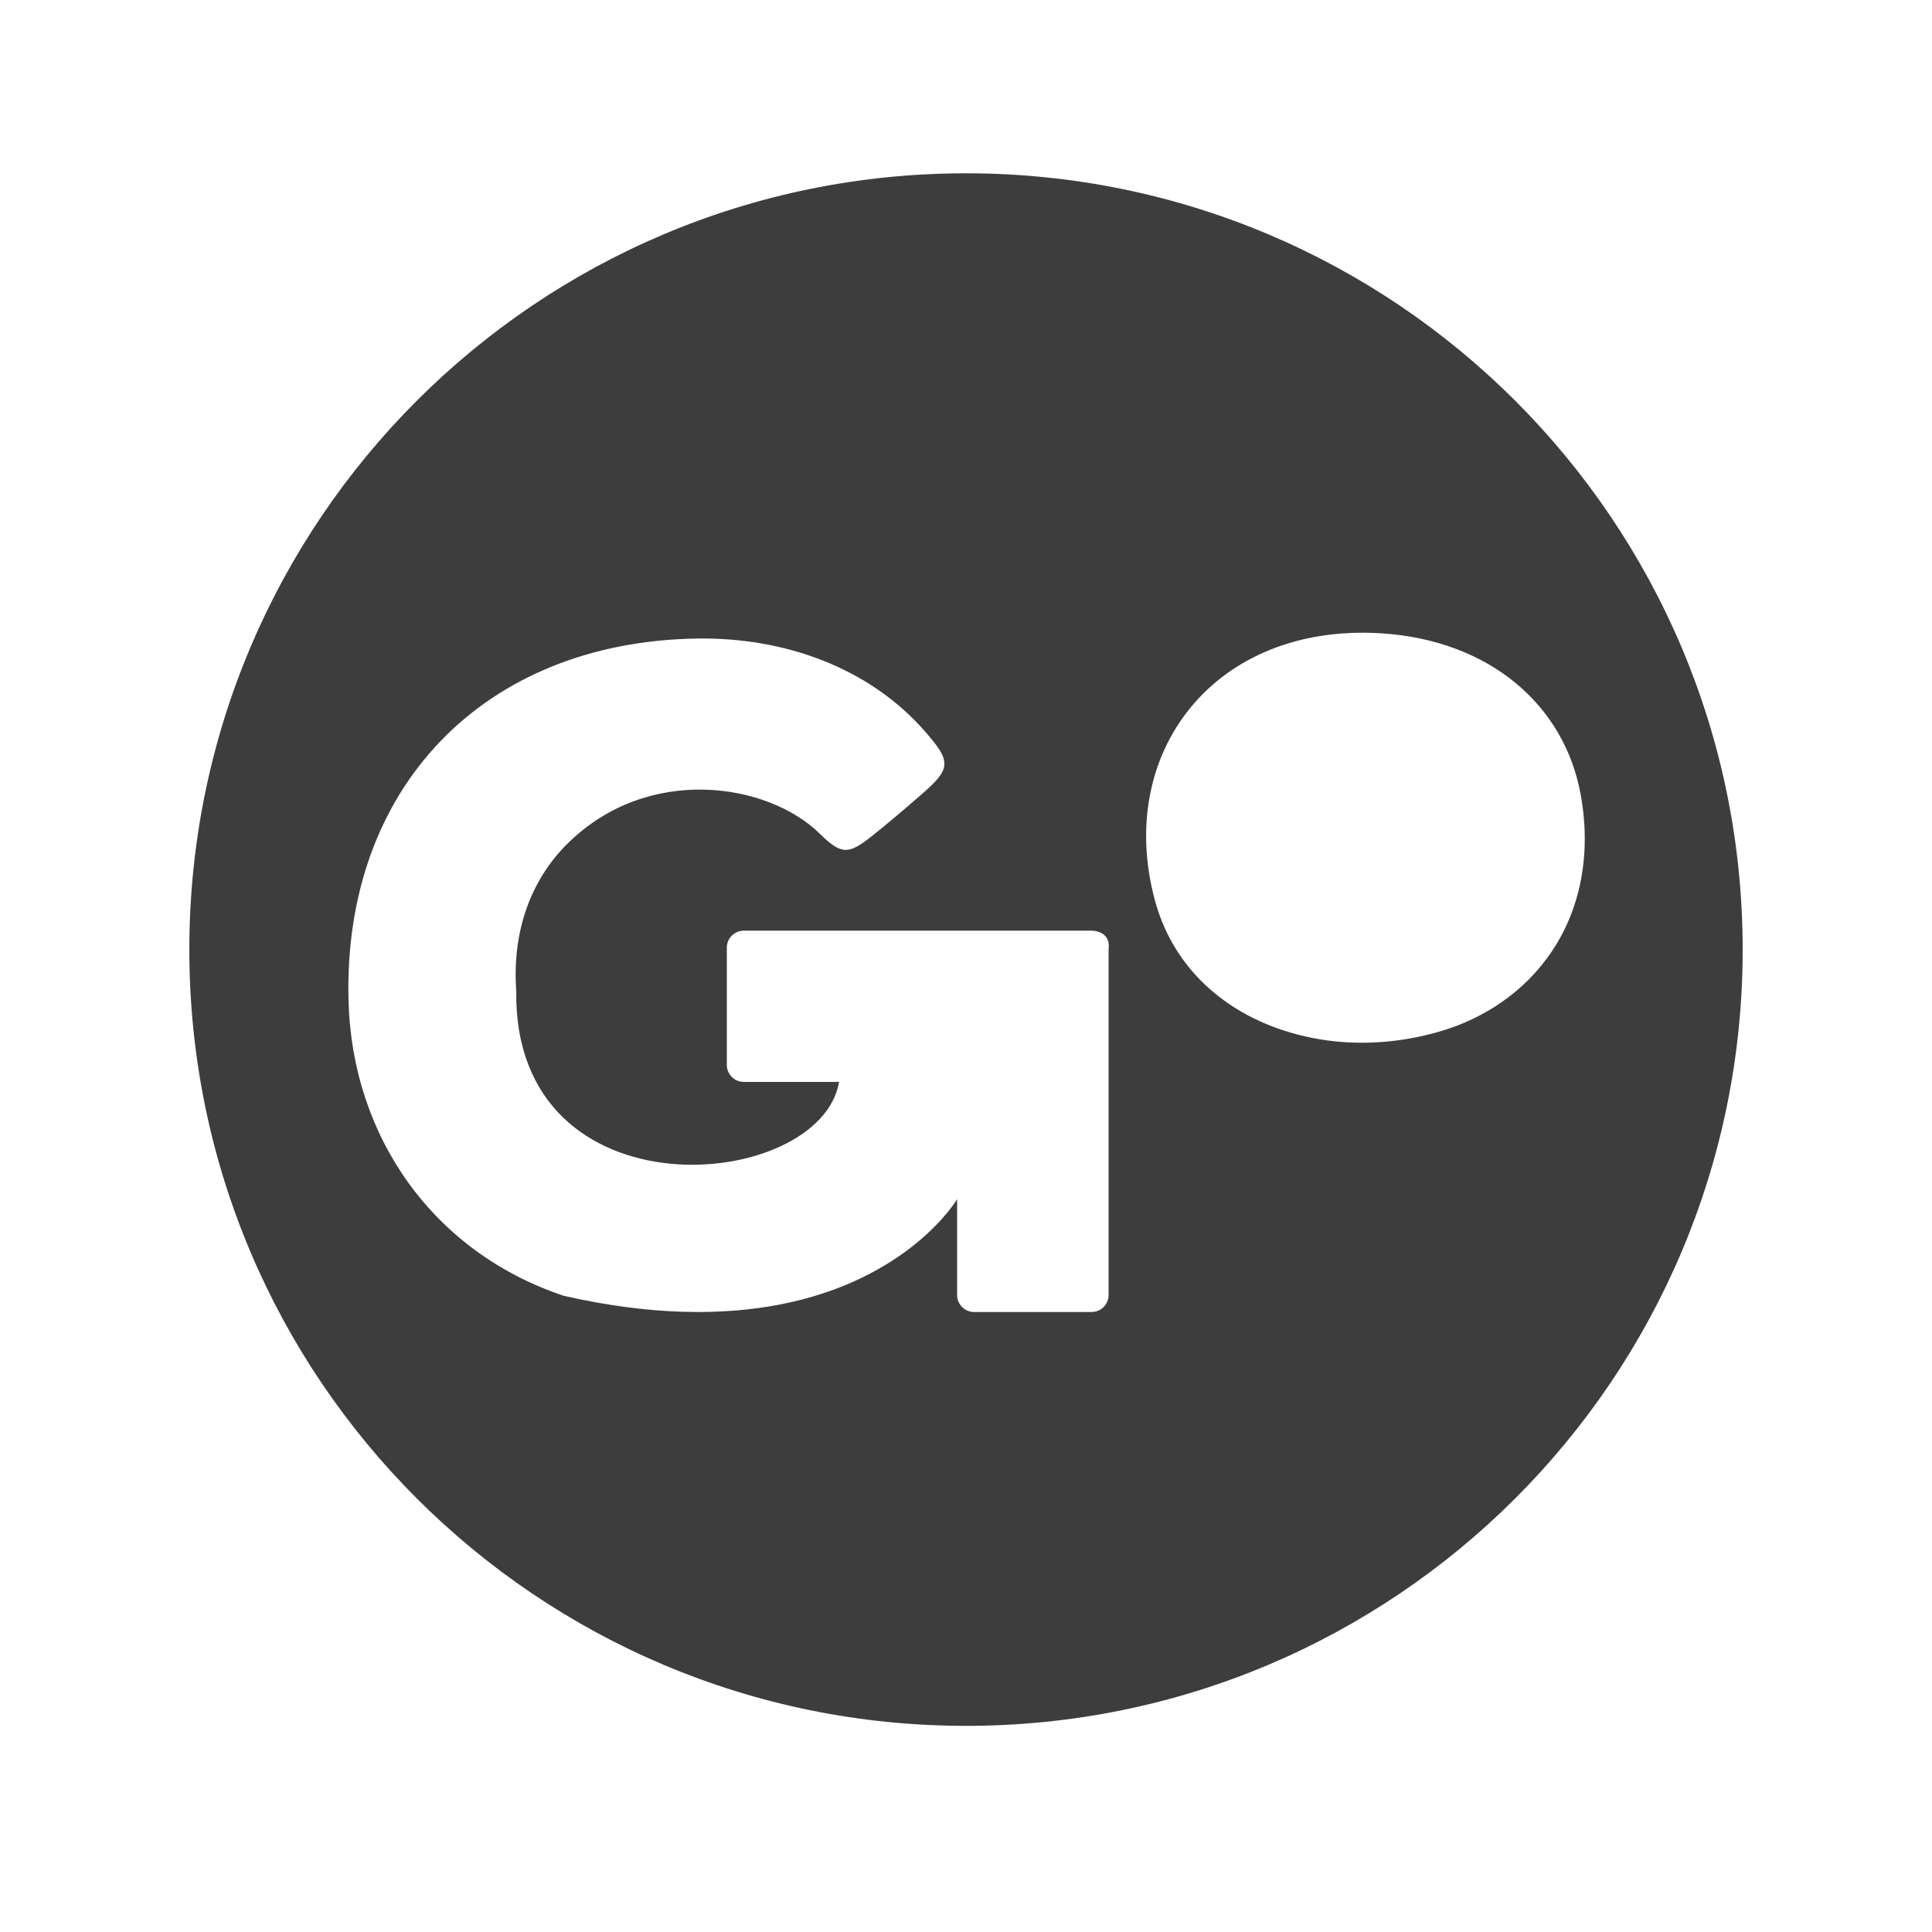
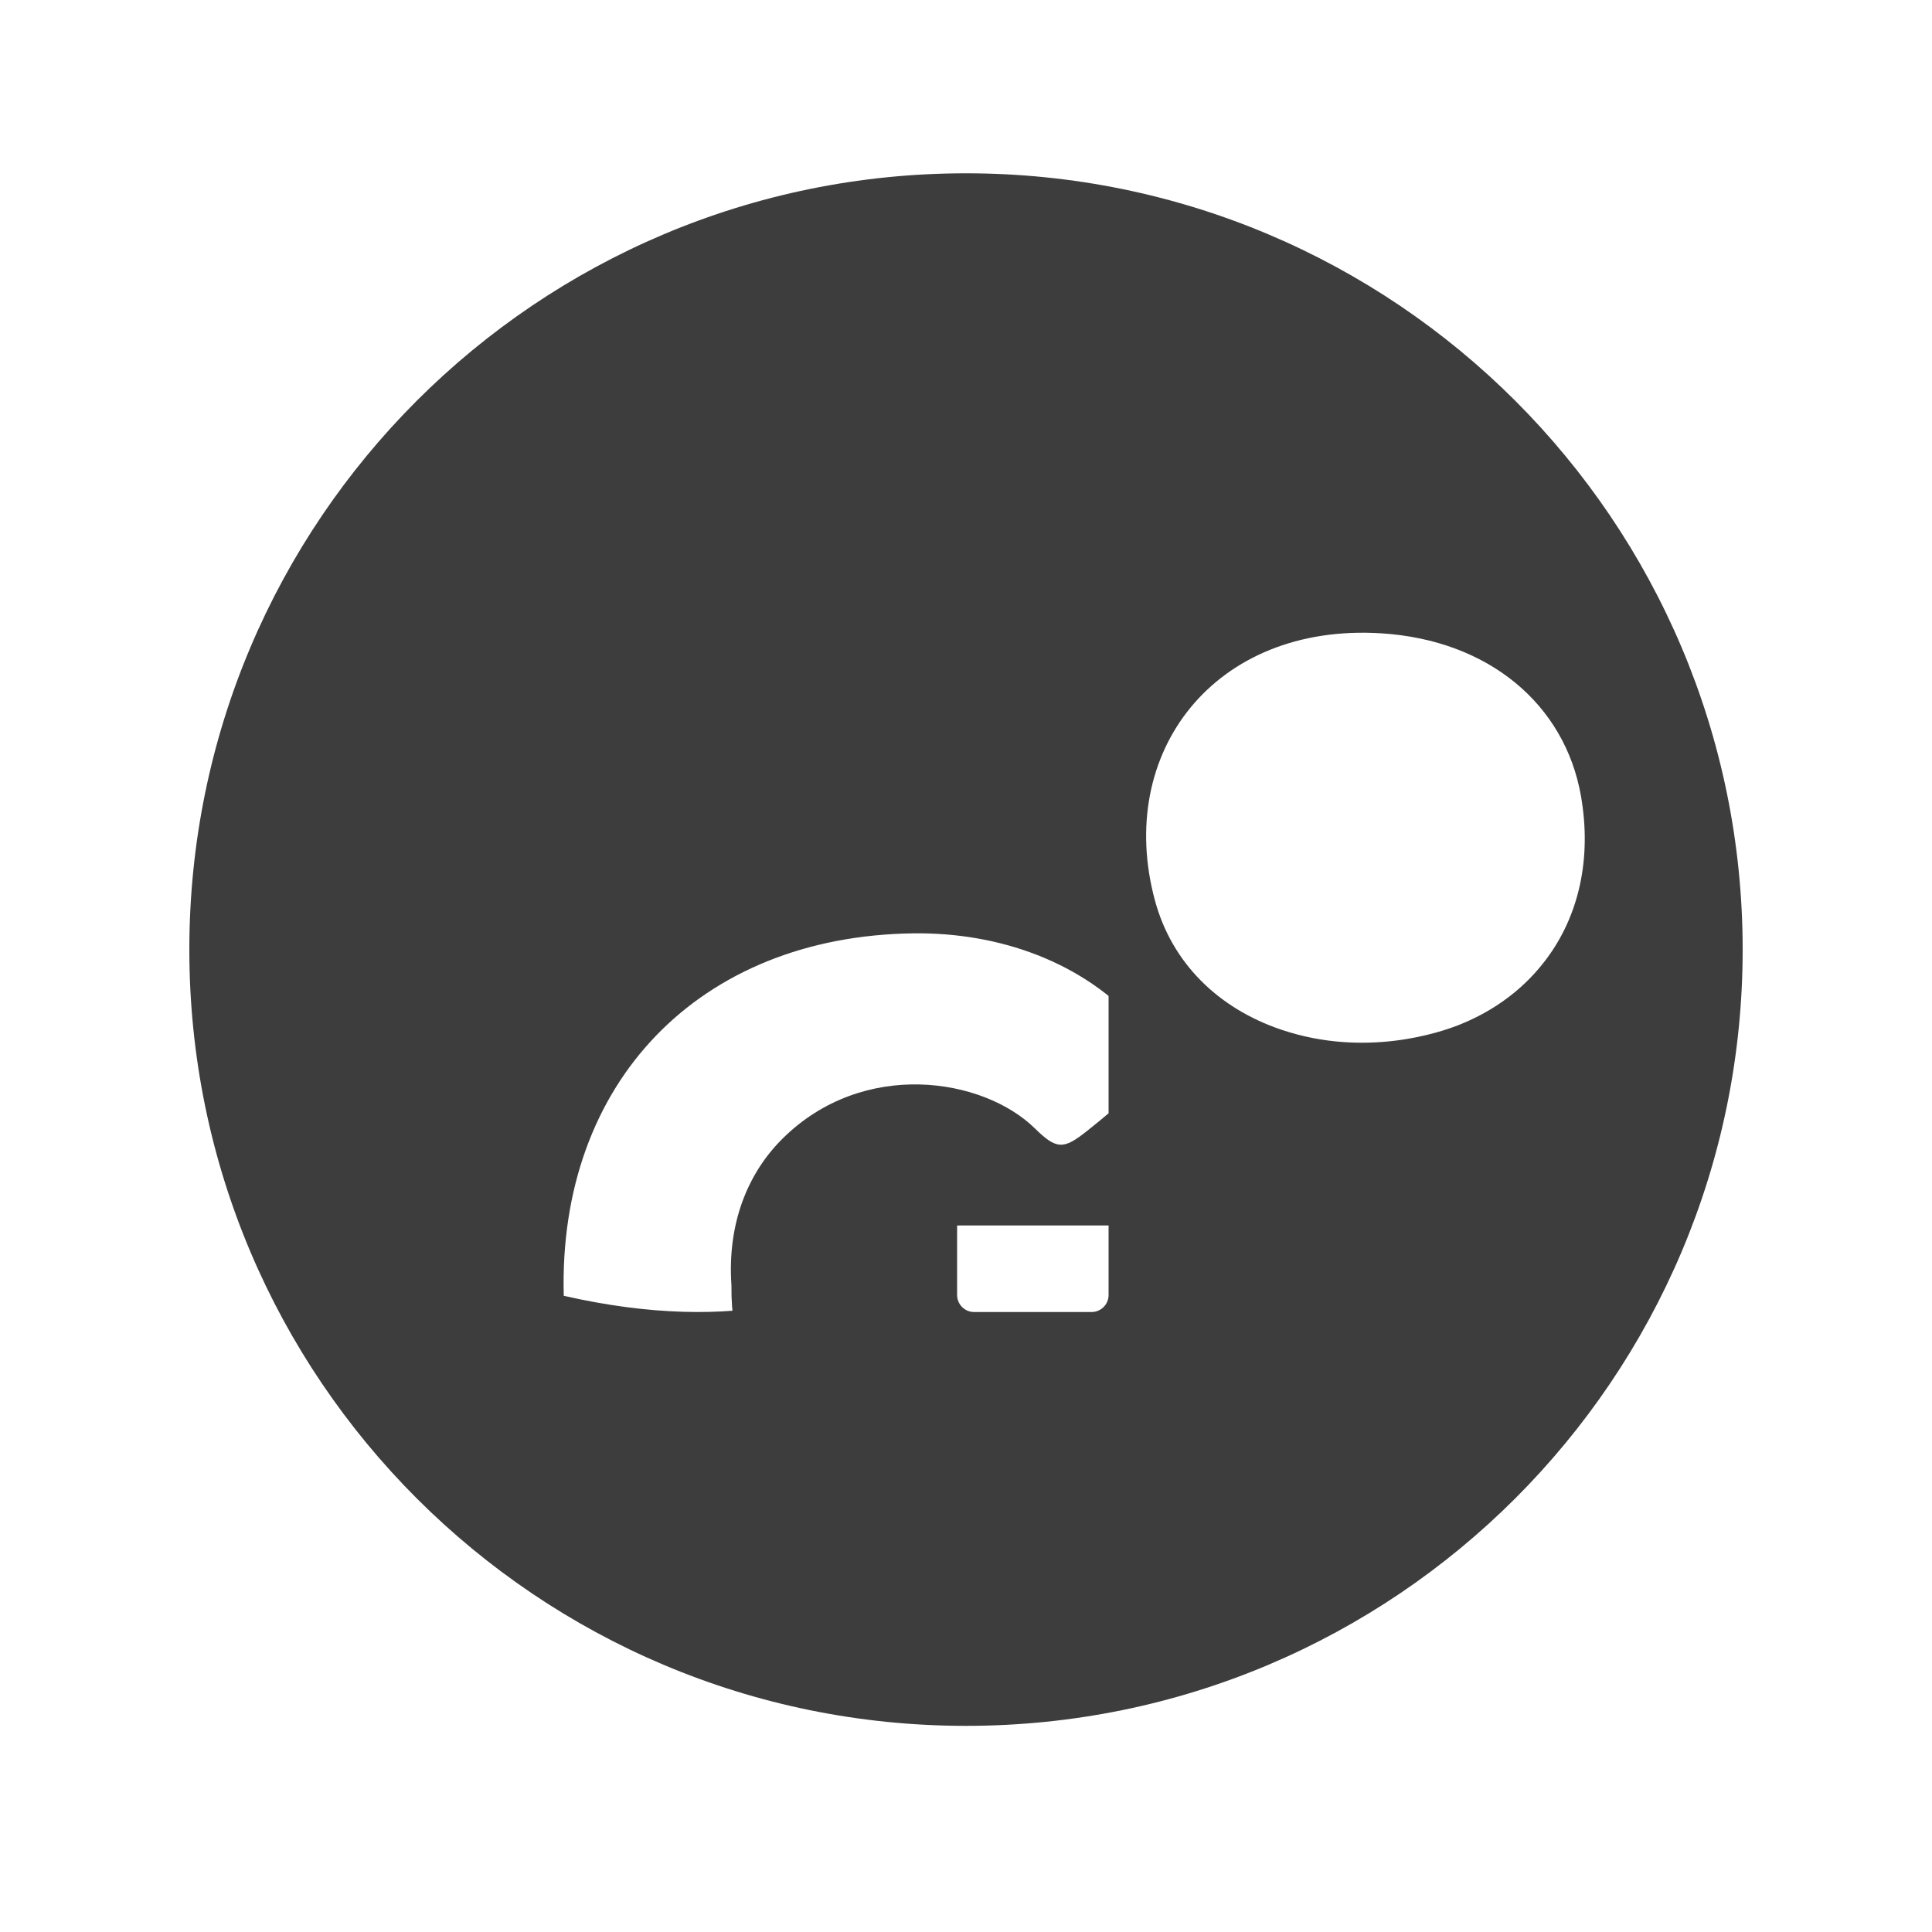
<svg xmlns="http://www.w3.org/2000/svg" version="1.1" id="Go_x5F_LogoMark_x5F_Caviar" x="0px" y="0px" viewBox="0 0 1000 1000" style="enable-background:new 0 0 1000 1000;" xml:space="preserve">
  <style type="text/css">.st0{fill:#3D3D3D;}</style>
  <g>
    <g>
-       <path class="st0" d="M500,89.7c-222,0-402,179.9-402,401.8s180,401.8,402,401.8s402-179.9,402-401.8S722,89.7,500,89.7z     M573.8,491.6v178.7c0,4.9-4,8.8-8.8,8.8h-60.8c-4.9,0-8.8-4-8.8-8.8v-49.6c0,0-24.7,41.9-92.7,54.7c-28.8,5.4-65.3,5.7-110.9-4.7    c-67-22.3-109.5-81.7-111.4-152.6c-3-110.4,70.1-186.1,180.8-187.6c44.4-0.6,88.4,14.7,117.6,48.1c13.9,15.9,13.5,19.3-2.2,32.9    c-8.4,7.3-16.8,14.5-25.5,21.4c-12,9.5-15.6,9.6-26.8-1.4c-26.9-26.4-88.9-36.1-130.6,5.2c-18.6,18.4-28.7,44.8-26.5,76.1    c-1.6,118.6,157.4,104.3,167.1,47.2h-49.3c-4.9,0-8.8-4-8.8-8.8v-60.7c0-4.9,4-8.8,8.8-8.8h179.1    C568.7,481.6,574.9,483.5,573.8,491.6z M754.9,530.6c-9.2,3.6-47.9,17.1-91.6,2.4c-32.9-11.1-56.8-34.7-65.5-66.9    c-20.7-76.5,30.8-143.7,117.1-138.3c55.8,3.5,95.1,36.9,103.4,84.2c5.7,32.6-1.2,62.1-17.9,84.4    C789.3,511.3,773.9,523.1,754.9,530.6z" />
+       <path class="st0" d="M500,89.7c-222,0-402,179.9-402,401.8s180,401.8,402,401.8s402-179.9,402-401.8S722,89.7,500,89.7z     M573.8,491.6v178.7c0,4.9-4,8.8-8.8,8.8h-60.8c-4.9,0-8.8-4-8.8-8.8v-49.6c0,0-24.7,41.9-92.7,54.7c-28.8,5.4-65.3,5.7-110.9-4.7    c-3-110.4,70.1-186.1,180.8-187.6c44.4-0.6,88.4,14.7,117.6,48.1c13.9,15.9,13.5,19.3-2.2,32.9    c-8.4,7.3-16.8,14.5-25.5,21.4c-12,9.5-15.6,9.6-26.8-1.4c-26.9-26.4-88.9-36.1-130.6,5.2c-18.6,18.4-28.7,44.8-26.5,76.1    c-1.6,118.6,157.4,104.3,167.1,47.2h-49.3c-4.9,0-8.8-4-8.8-8.8v-60.7c0-4.9,4-8.8,8.8-8.8h179.1    C568.7,481.6,574.9,483.5,573.8,491.6z M754.9,530.6c-9.2,3.6-47.9,17.1-91.6,2.4c-32.9-11.1-56.8-34.7-65.5-66.9    c-20.7-76.5,30.8-143.7,117.1-138.3c55.8,3.5,95.1,36.9,103.4,84.2c5.7,32.6-1.2,62.1-17.9,84.4    C789.3,511.3,773.9,523.1,754.9,530.6z" />
    </g>
  </g>
</svg>